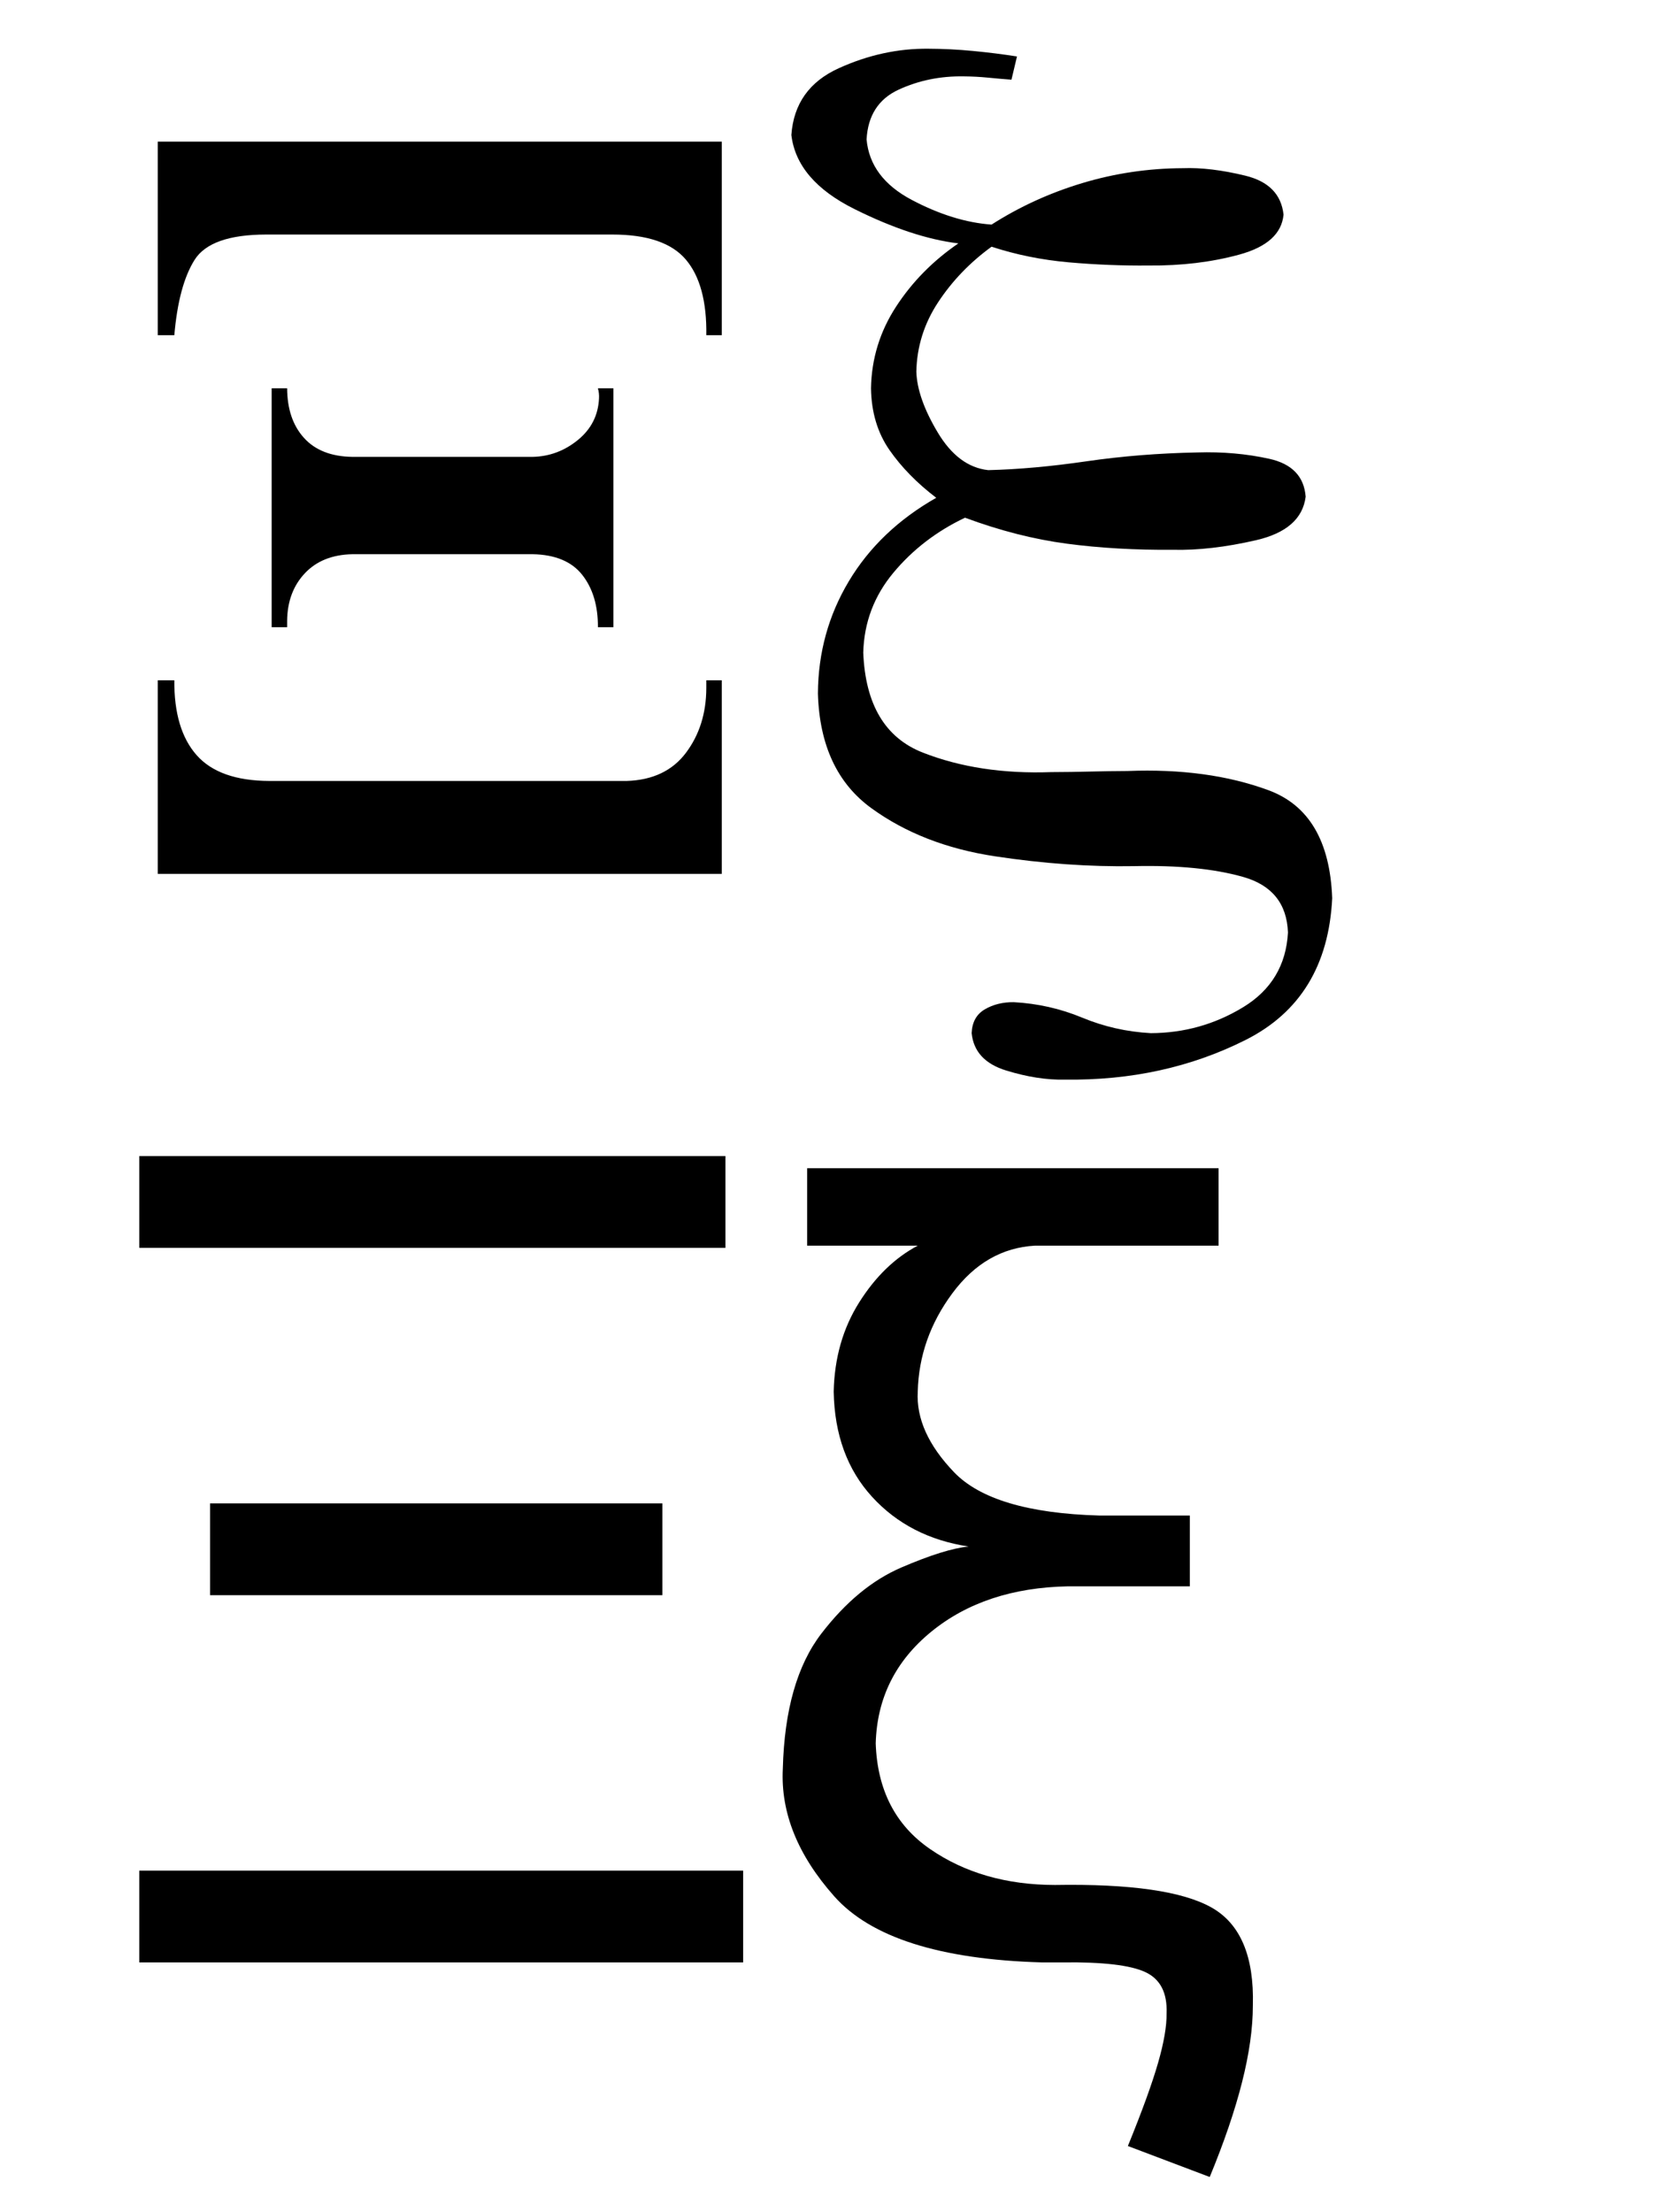
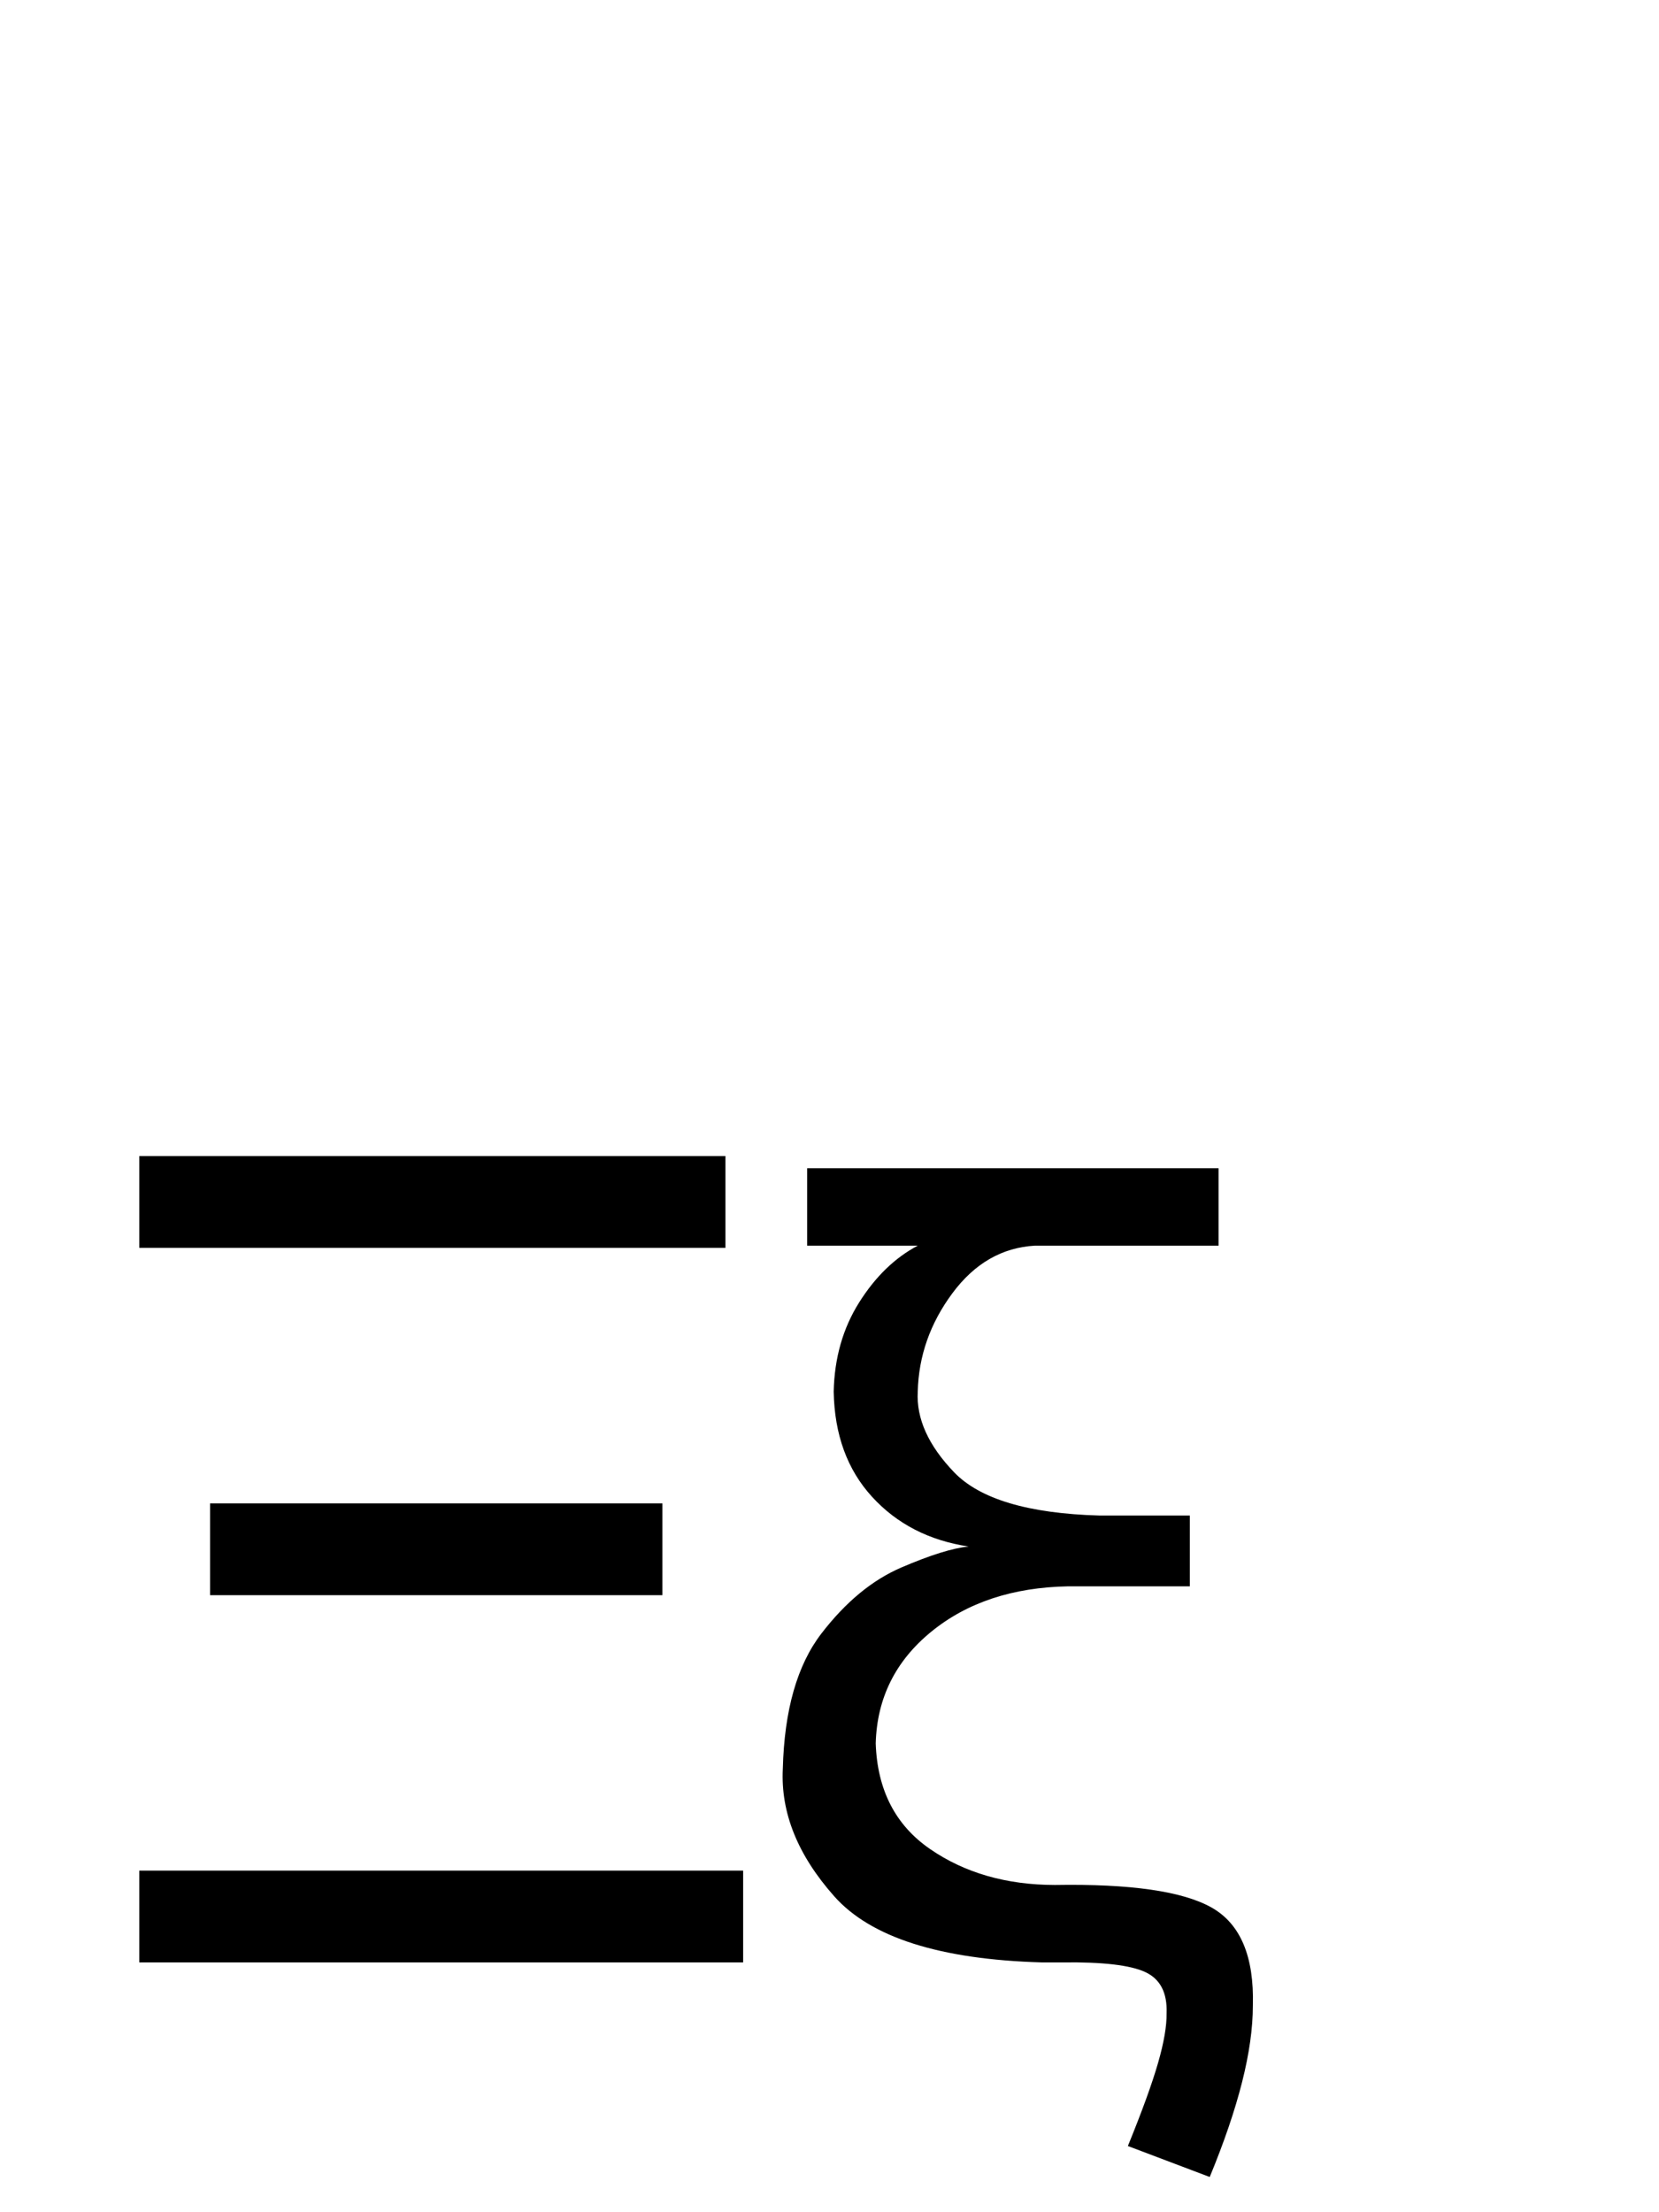
<svg xmlns="http://www.w3.org/2000/svg" version="1.0" width="150" height="200" id="svg2">
  <defs id="defs4" />
-   <path d="M 65.261,30.304 L 65.261,12.805 L 14.262,12.805 L 14.262,30.304 L 15.762,30.304 C 16.02,27.3 16.628,25.034 17.587,23.504 C 18.545,21.975 20.703,21.209 24.062,21.204 L 55.361,21.204 C 58.515,21.202 60.732,21.957 62.011,23.467 C 63.29,24.977 63.907,27.257 63.861,30.304 L 65.261,30.304 z M 55.461,56.704 L 55.461,35.104 L 54.061,35.104 C 54.144,35.404 54.178,35.704 54.161,36.004 C 54.092,37.538 53.455,38.796 52.249,39.779 C 51.042,40.763 49.68,41.271 48.161,41.304 L 31.861,41.304 C 29.953,41.277 28.495,40.706 27.487,39.592 C 26.478,38.477 25.97,36.981 25.962,35.104 L 24.562,35.104 L 24.562,56.704 L 25.962,56.704 L 25.962,56.104 C 25.982,54.367 26.516,52.942 27.562,51.829 C 28.607,50.717 30.041,50.142 31.861,50.104 L 48.161,50.104 C 50.201,50.142 51.697,50.767 52.649,51.979 C 53.601,53.192 54.072,54.767 54.061,56.704 L 55.461,56.704 z M 65.261,79.004 L 65.261,61.504 L 63.861,61.504 L 63.861,62.204 C 63.855,64.479 63.242,66.429 62.024,68.054 C 60.805,69.679 59.017,70.529 56.661,70.604 L 24.362,70.604 C 21.335,70.593 19.139,69.814 17.774,68.266 C 16.41,66.719 15.739,64.464 15.762,61.504 L 14.262,61.504 L 14.262,79.004 L 65.261,79.004 z M 120.452,81.204 C 120.262,76.043 118.341,72.789 114.689,71.441 C 111.037,70.093 106.791,69.514 101.952,69.704 C 100.896,69.708 99.783,69.725 98.615,69.754 C 97.446,69.783 96.258,69.8 95.052,69.804 C 90.713,69.96 86.842,69.373 83.44,68.041 C 80.038,66.71 78.242,63.698 78.052,59.004 C 78.123,56.283 79.031,53.875 80.777,51.779 C 82.523,49.683 84.681,48.025 87.252,46.804 C 90.404,47.975 93.475,48.758 96.465,49.154 C 99.454,49.55 102.65,49.733 106.052,49.704 C 108.302,49.76 110.802,49.473 113.552,48.842 C 116.302,48.21 117.802,46.898 118.052,44.904 C 117.912,43.075 116.816,41.933 114.764,41.479 C 112.712,41.025 110.541,40.833 108.252,40.904 C 104.783,40.971 101.446,41.238 98.24,41.704 C 95.033,42.171 92.071,42.438 89.352,42.504 C 87.55,42.308 86.029,41.175 84.79,39.104 C 83.55,37.034 82.904,35.2 82.852,33.604 C 82.898,31.34 83.556,29.244 84.827,27.317 C 86.098,25.39 87.706,23.719 89.652,22.304 C 91.875,23.032 94.204,23.502 96.64,23.717 C 99.075,23.932 101.479,24.027 103.852,24.004 C 106.81,24.032 109.544,23.702 112.052,23.017 C 114.56,22.332 115.893,21.127 116.052,19.405 C 115.854,17.567 114.7,16.392 112.589,15.88 C 110.479,15.367 108.6,15.142 106.952,15.205 C 103.831,15.217 100.798,15.667 97.852,16.555 C 94.906,17.442 92.173,18.692 89.652,20.305 C 87.344,20.14 84.936,19.394 82.427,18.067 C 79.919,16.74 78.561,14.919 78.352,12.605 C 78.469,10.442 79.436,8.942 81.252,8.105 C 83.069,7.267 85.036,6.867 87.152,6.905 C 87.894,6.911 88.61,6.949 89.302,7.017 C 89.994,7.086 90.71,7.149 91.452,7.205 L 91.952,5.105 C 90.644,4.901 89.31,4.734 87.952,4.605 C 86.594,4.476 85.261,4.409 83.952,4.405 C 81.204,4.374 78.5,4.961 75.84,6.167 C 73.179,7.374 71.75,9.386 71.552,12.205 C 71.875,14.938 73.779,17.171 77.265,18.905 C 80.75,20.638 83.879,21.671 86.652,22.004 C 84.354,23.575 82.475,25.484 81.015,27.729 C 79.554,29.975 78.8,32.434 78.752,35.104 C 78.786,37.273 79.344,39.136 80.427,40.692 C 81.511,42.248 82.919,43.685 84.652,45.004 C 81.231,46.948 78.598,49.46 76.752,52.542 C 74.907,55.623 73.973,59.01 73.952,62.704 C 74.09,67.367 75.698,70.819 78.778,73.059 C 81.858,75.3 85.585,76.752 89.96,77.415 C 94.334,78.078 98.531,78.374 102.552,78.304 C 106.507,78.216 109.788,78.541 112.395,79.279 C 115.003,80.016 116.355,81.691 116.452,84.304 C 116.291,87.264 114.937,89.518 112.389,91.066 C 109.841,92.614 107.062,93.393 104.052,93.404 C 101.885,93.287 99.819,92.82 97.852,92.004 C 95.885,91.187 93.819,90.72 91.652,90.604 C 90.663,90.595 89.792,90.812 89.04,91.254 C 88.288,91.695 87.892,92.412 87.852,93.404 C 88.021,95.066 89.058,96.191 90.965,96.779 C 92.871,97.366 94.633,97.641 96.252,97.604 C 102.248,97.689 107.706,96.493 112.627,94.016 C 117.548,91.539 120.156,87.268 120.452,81.204 L 120.452,81.204 z" id="text2403" style="font-size:100px;font-style:normal;font-variant:normal;font-weight:normal;font-stretch:normal;fill:#000000;fill-opacity:1;stroke:none;stroke-width:1px;stroke-linecap:butt;stroke-linejoin:miter;stroke-opacity:1;font-family:FreeSerif;-inkscape-font-specification:FreeSerif" />
  <path d="M 65.592,112.816 L 65.592,104.516 L 12.593,104.516 L 12.593,112.816 L 65.592,112.816 z M 59.892,144.215 L 59.892,135.915 L 18.993,135.915 L 18.993,144.215 L 59.892,144.215 z M 67.192,177.415 L 67.192,169.115 L 12.593,169.115 L 12.593,177.415 L 67.192,177.415 z M 95.378,170.415 C 90.985,170.407 87.222,169.323 84.091,167.165 C 80.96,165.007 79.322,161.823 79.179,157.615 C 79.291,153.523 80.966,150.157 84.204,147.515 C 87.441,144.874 91.566,143.507 96.578,143.415 L 107.578,143.415 L 107.578,137.015 L 99.378,137.015 C 92.964,136.83 88.593,135.526 86.266,133.103 C 83.939,130.68 82.843,128.251 82.979,125.815 C 83.058,122.597 84.099,119.634 86.104,116.928 C 88.108,114.222 90.599,112.784 93.578,112.616 L 110.178,112.616 L 110.178,105.616 L 72.979,105.616 L 72.979,112.616 L 82.979,112.616 C 80.912,113.709 79.145,115.422 77.679,117.753 C 76.212,120.084 75.445,122.772 75.379,125.815 C 75.45,129.705 76.608,132.876 78.854,135.328 C 81.099,137.78 84.008,139.276 87.579,139.815 C 86.143,139.954 84.114,140.588 81.49,141.715 C 78.866,142.843 76.458,144.832 74.268,147.682 C 72.077,150.532 70.914,154.61 70.779,159.915 C 70.579,163.882 72.129,167.723 75.429,171.44 C 78.729,175.157 84.979,177.148 94.178,177.415 L 96.078,177.415 C 99.708,177.369 102.199,177.661 103.553,178.29 C 104.907,178.919 105.549,180.161 105.478,182.015 C 105.495,183.165 105.237,184.665 104.703,186.515 C 104.17,188.365 103.262,190.865 101.978,194.015 L 109.378,196.815 C 110.678,193.669 111.653,190.81 112.303,188.24 C 112.953,185.669 113.278,183.361 113.278,181.315 C 113.401,176.879 112.155,173.925 109.541,172.452 C 106.926,170.979 102.205,170.3 95.378,170.415 L 95.378,170.415 z" id="text2407" style="font-size:100px;font-style:normal;font-variant:normal;font-weight:normal;font-stretch:normal;fill:#000000;fill-opacity:1;stroke:none;stroke-width:1px;stroke-linecap:butt;stroke-linejoin:miter;stroke-opacity:1;font-family:FreeSans;-inkscape-font-specification:FreeSans" />
</svg>